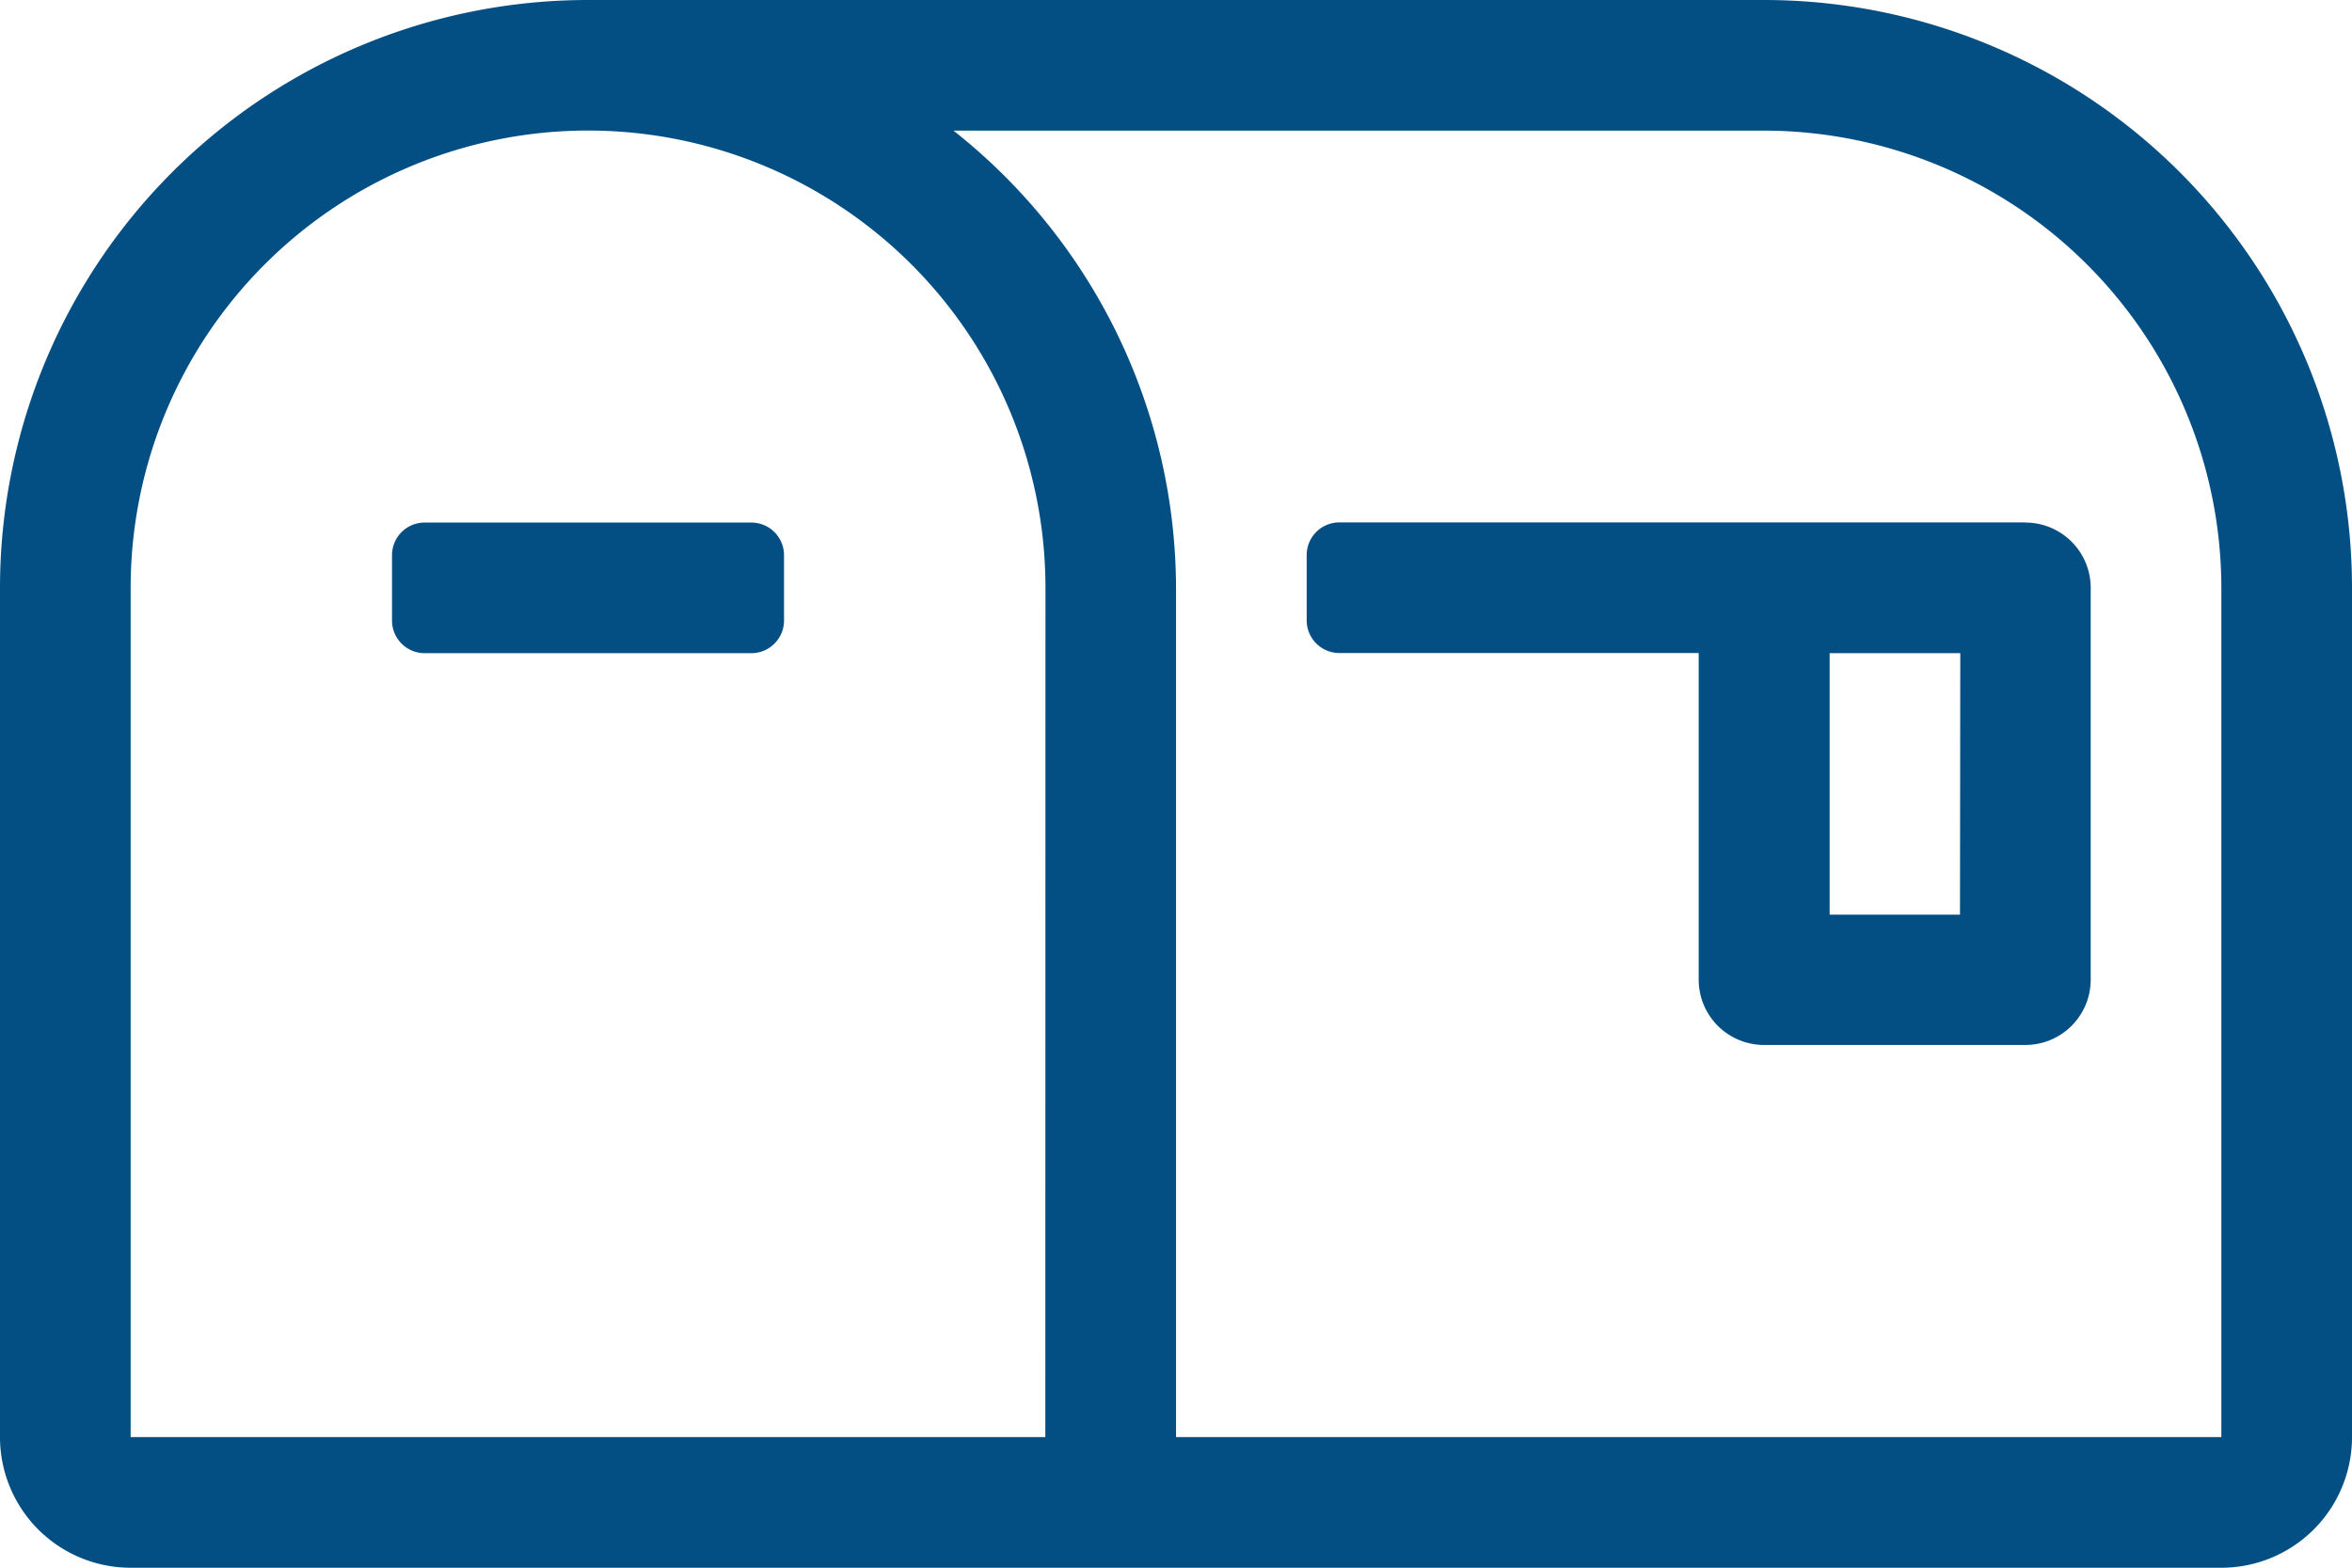
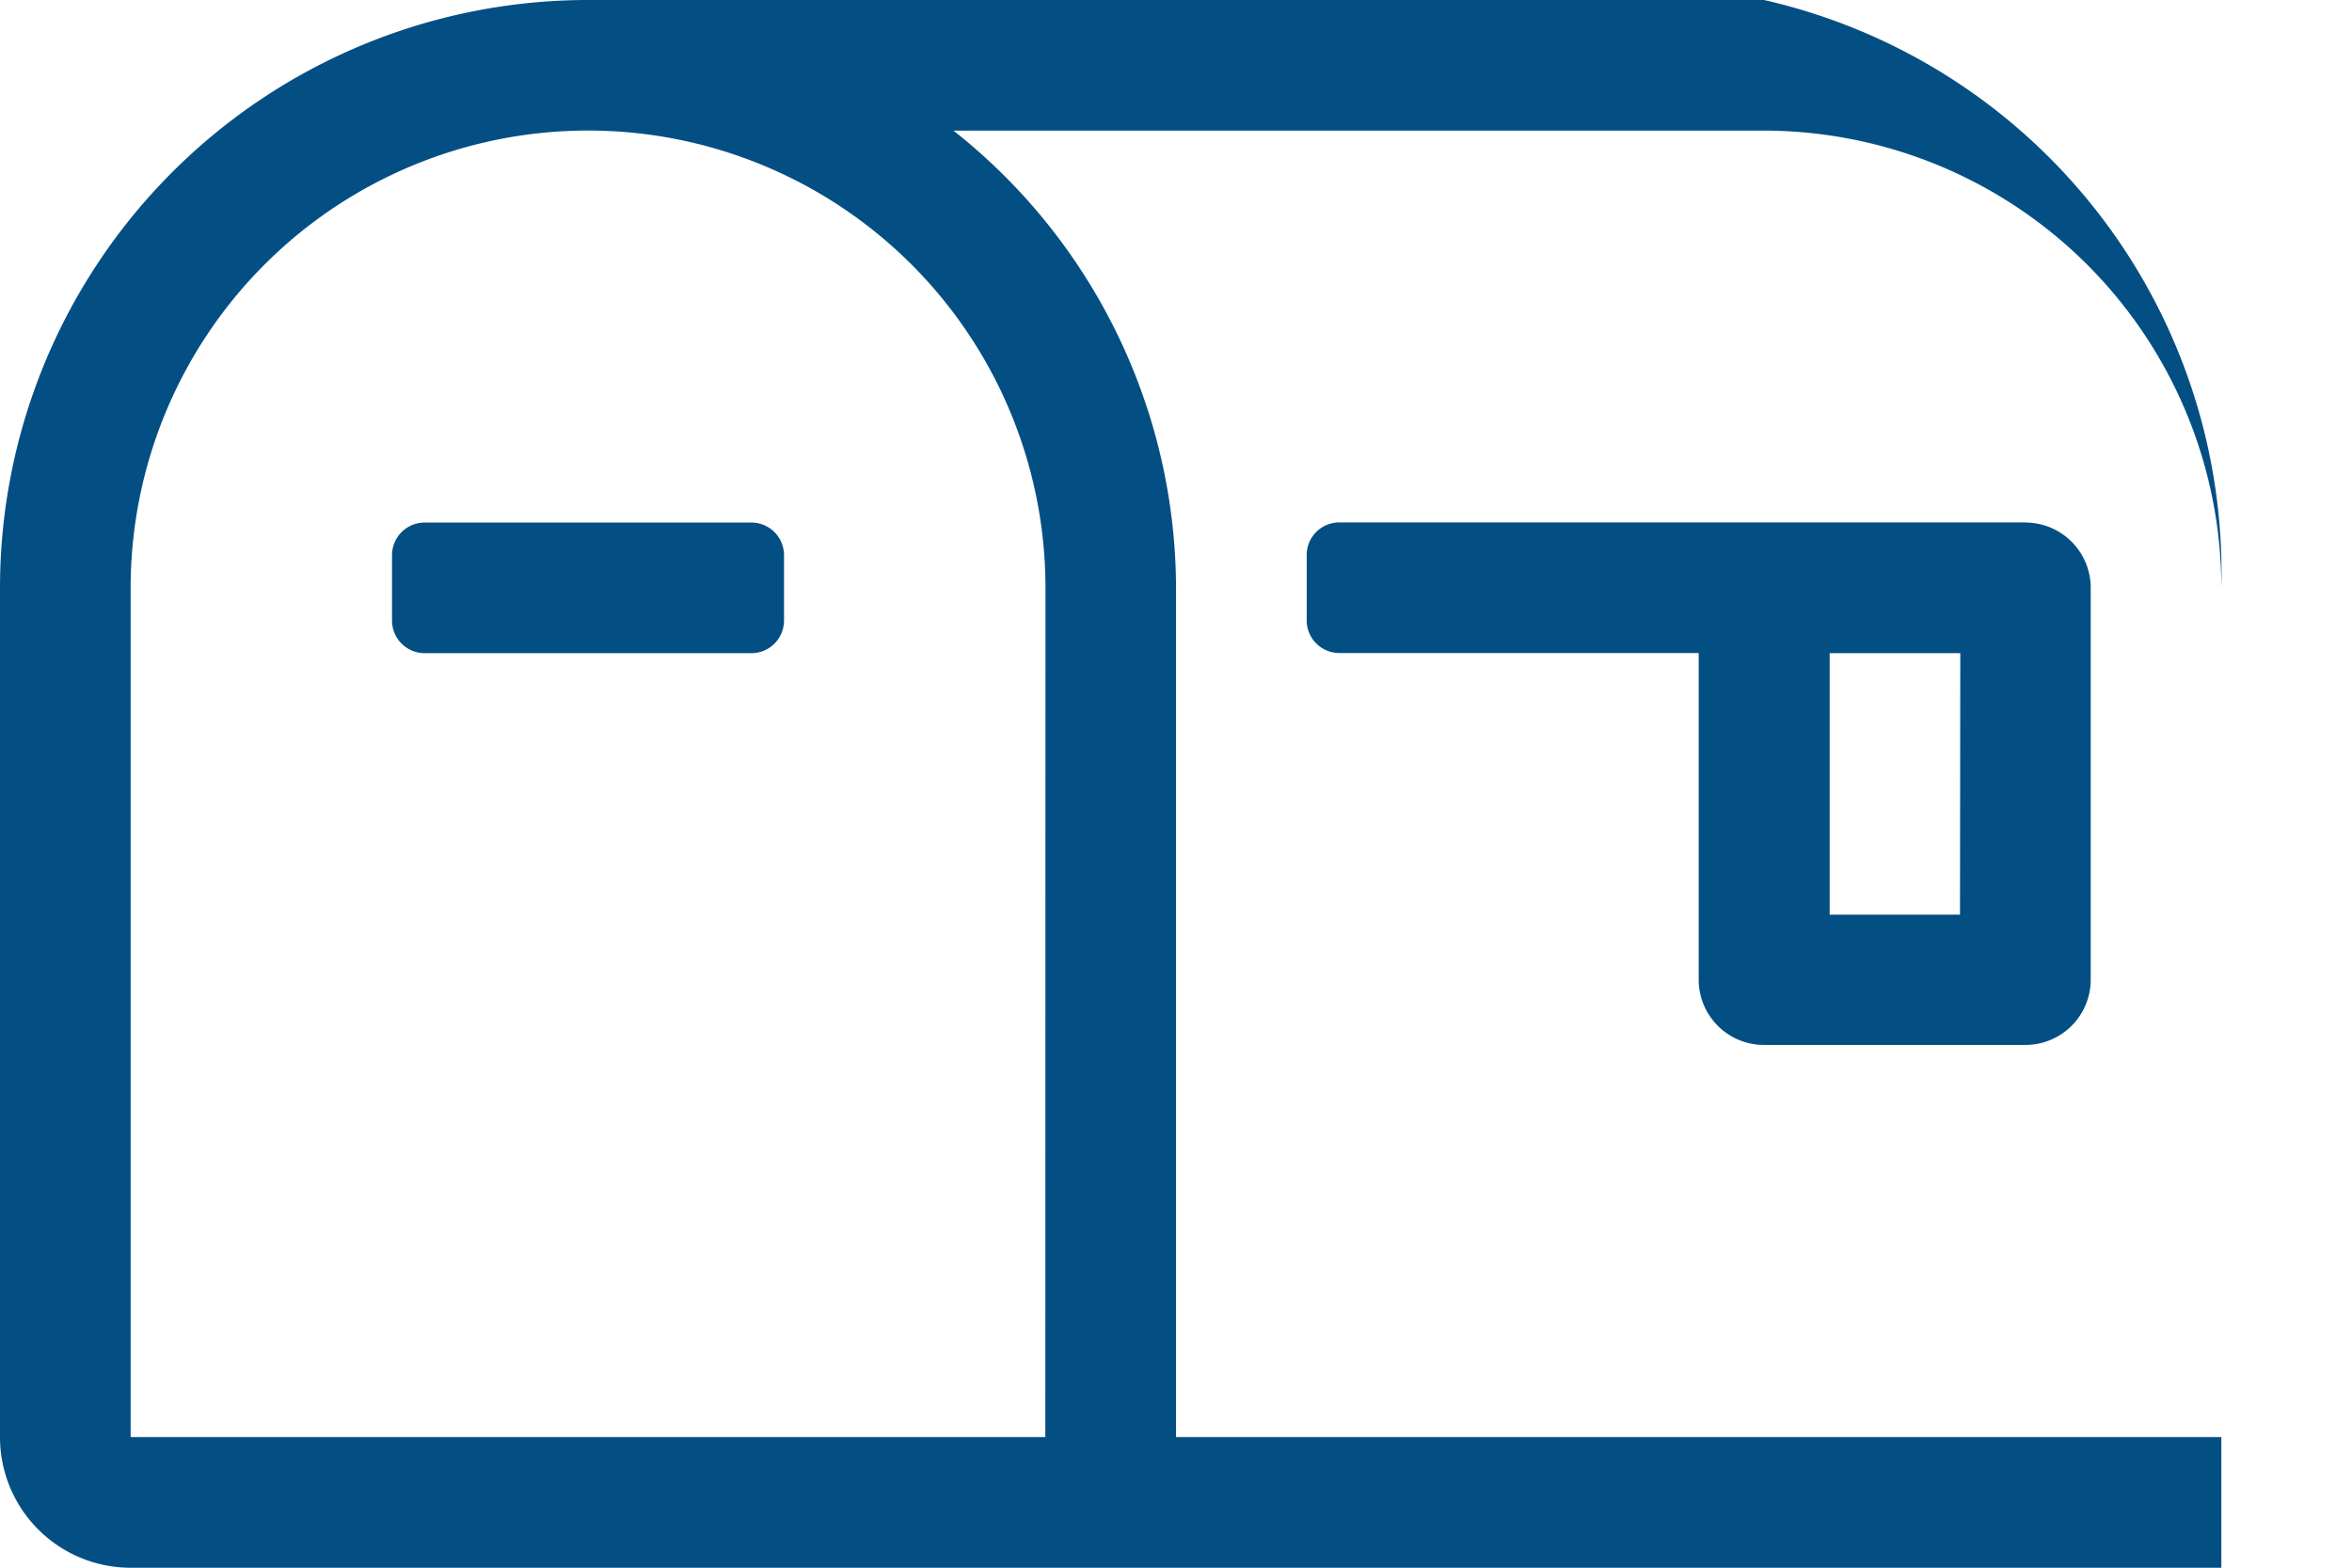
<svg xmlns="http://www.w3.org/2000/svg" width="31.109" height="20.74" viewBox="0 0 31.109 20.74">
  <defs>
    <style>.a{fill:#034f84;}</style>
  </defs>
-   <path class="a" d="M23.332,64H7.777A7.777,7.777,0,0,0,0,71.777V83.011A1.728,1.728,0,0,0,1.728,84.74H29.381a1.728,1.728,0,0,0,1.728-1.728V71.777A7.777,7.777,0,0,0,23.332,64ZM13.826,83.011H1.728V71.777a6.049,6.049,0,0,1,12.1,0Zm15.555,0H15.555V71.777a7.731,7.731,0,0,0-2.944-6.049H23.332a6.056,6.056,0,0,1,6.049,6.049Zm-2.592-12.1H17.715a.432.432,0,0,0-.432.432v.864a.432.432,0,0,0,.432.432h4.753v4.321a.864.864,0,0,0,.864.864h3.457a.864.864,0,0,0,.864-.864V71.777A.864.864,0,0,0,26.789,70.913ZM25.924,76.1H24.2V72.641h1.728ZM9.938,70.913H5.617a.432.432,0,0,0-.432.432v.864a.432.432,0,0,0,.432.432H9.938a.432.432,0,0,0,.432-.432v-.864A.432.432,0,0,0,9.938,70.913Z" transform="translate(0 -64)" />
+   <path class="a" d="M23.332,64H7.777A7.777,7.777,0,0,0,0,71.777V83.011A1.728,1.728,0,0,0,1.728,84.74H29.381V71.777A7.777,7.777,0,0,0,23.332,64ZM13.826,83.011H1.728V71.777a6.049,6.049,0,0,1,12.1,0Zm15.555,0H15.555V71.777a7.731,7.731,0,0,0-2.944-6.049H23.332a6.056,6.056,0,0,1,6.049,6.049Zm-2.592-12.1H17.715a.432.432,0,0,0-.432.432v.864a.432.432,0,0,0,.432.432h4.753v4.321a.864.864,0,0,0,.864.864h3.457a.864.864,0,0,0,.864-.864V71.777A.864.864,0,0,0,26.789,70.913ZM25.924,76.1H24.2V72.641h1.728ZM9.938,70.913H5.617a.432.432,0,0,0-.432.432v.864a.432.432,0,0,0,.432.432H9.938a.432.432,0,0,0,.432-.432v-.864A.432.432,0,0,0,9.938,70.913Z" transform="translate(0 -64)" />
</svg>